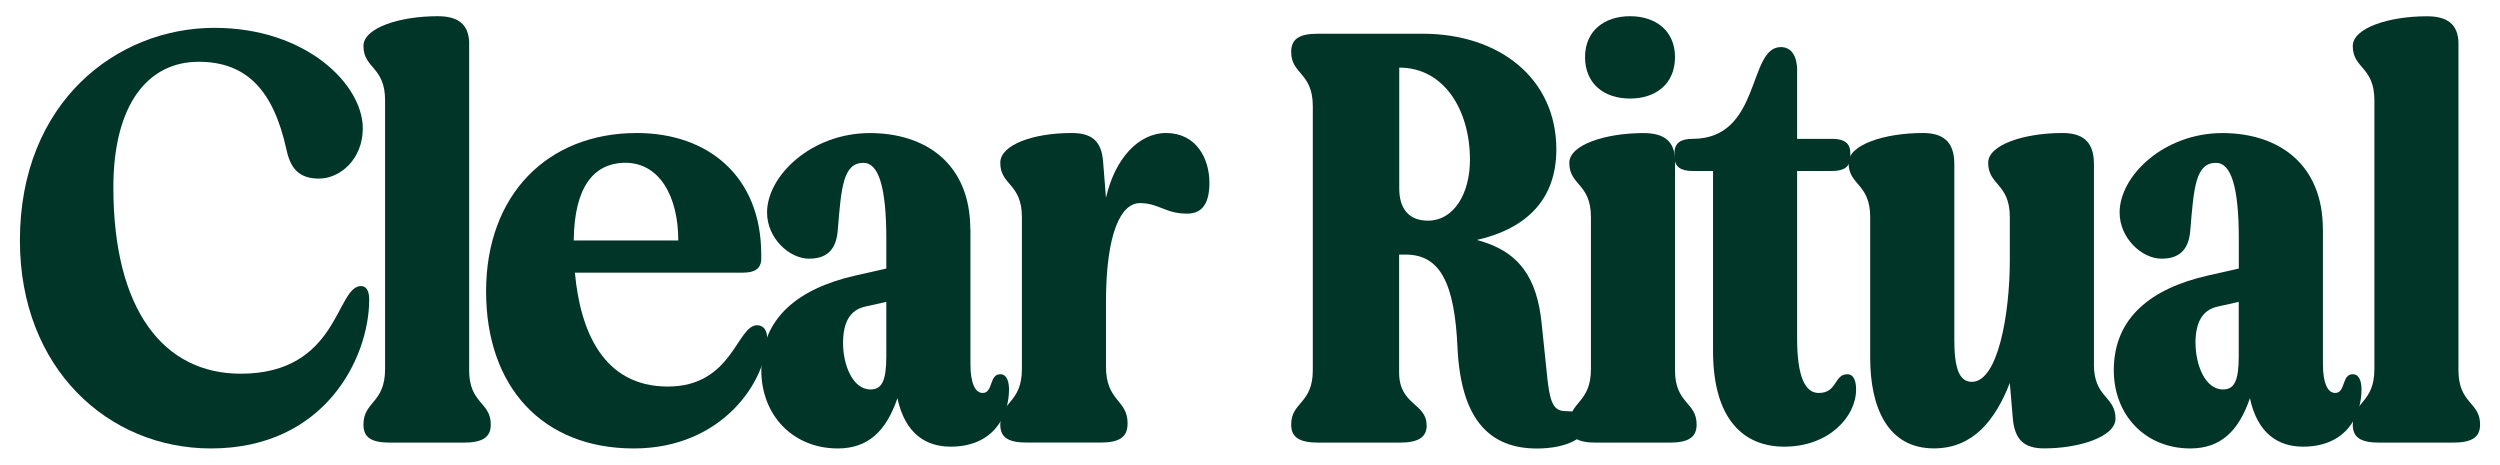
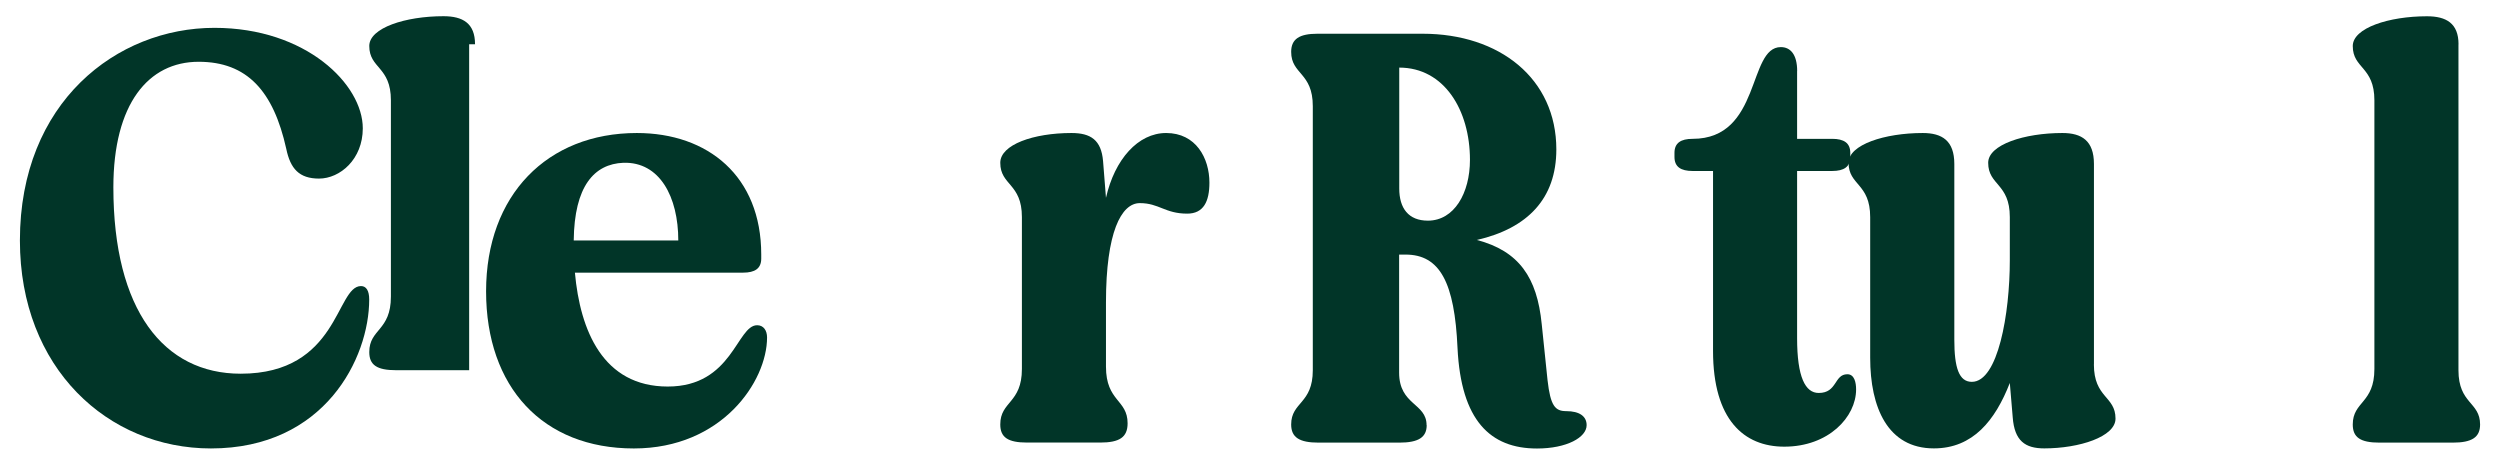
<svg xmlns="http://www.w3.org/2000/svg" viewBox="0 0 377.97 70.25" id="Content">
  <defs>
    <style>
      .cls-1 {
        fill: #013528;
      }
    </style>
  </defs>
  <path d="M54.85,19.4c0,4.68-3.44,7.6-6.62,7.6-3,0-4.33-1.5-4.95-4.5-1.94-8.74-5.92-13.16-13.25-13.16-7.6,0-12.89,6.36-12.89,18.99,0,18.55,7.6,28.17,19.25,28.17,14.84,0,14.39-13.25,18.19-13.25.8,0,1.24.71,1.24,2.03,0,8.83-6.71,22.52-23.93,22.52-15.54,0-28.88-12.1-28.88-31.44,0-20.93,14.66-32.15,29.41-32.15,13.87,0,22.43,8.57,22.43,15.19Z" class="cls-1" />
-   <path d="M70.93,6.69v49.28c0,5.12,3.27,4.77,3.27,8.21,0,1.94-1.24,2.74-4.15,2.74h-11.04c-2.91,0-4.06-.79-4.06-2.74,0-3.53,3.27-3.18,3.27-8.39V15.16c0-5.12-3.27-4.77-3.27-8.21,0-2.74,5.48-4.5,11.22-4.5,2.91,0,4.77,1.06,4.77,4.24Z" class="cls-1" />
+   <path d="M70.93,6.69v49.28h-11.04c-2.91,0-4.06-.79-4.06-2.74,0-3.53,3.27-3.18,3.27-8.39V15.16c0-5.12-3.27-4.77-3.27-8.21,0-2.74,5.48-4.5,11.22-4.5,2.91,0,4.77,1.06,4.77,4.24Z" class="cls-1" />
  <path d="M100.96,58.44c9.8,0,10.42-9.27,13.51-9.27.97,0,1.5.79,1.5,1.85,0,6.62-6.8,16.78-20.14,16.78-13.78,0-22.34-9.27-22.34-23.76,0-14.57,9.27-23.93,22.79-23.93,10.77,0,18.81,6.54,18.81,18.37v.62c0,1.5-.97,2.12-2.74,2.12h-25.43c.79,8.74,4.24,17.22,14.04,17.22ZM102.55,36.36c0-6.62-2.82-11.92-8.3-11.75-4.42.18-7.42,3.53-7.51,11.75h15.81Z" class="cls-1" />
-   <path d="M146.72,34.68v20.4c0,2.83.71,4.33,1.85,4.33,1.59,0,.97-2.83,2.65-2.83,1.06,0,1.33,1.24,1.33,2.3,0,4.15-2.47,8.65-8.83,8.65-3.71,0-6.89-1.94-8.04-7.33-1.68,4.95-4.42,7.6-9.01,7.6-6.8,0-11.57-5.03-11.57-11.83,0-7.95,5.65-12.36,14.22-14.31l4.68-1.06v-4.5c0-7.77-1.15-11.48-3.45-11.48-3.09,0-3.36,3.71-3.89,10.16-.18,2.39-1.15,4.33-4.33,4.33-3,0-6.36-3.09-6.36-6.98,0-5.56,6.71-12.01,15.54-12.01,8.39,0,15.19,4.59,15.19,14.57ZM127.46,51.9c0,3.18,1.41,6.98,4.15,6.98,1.77,0,2.39-1.41,2.39-5.03v-8.21s-3.18.71-3.18.71c-2.39.53-3.36,2.47-3.36,5.56Z" class="cls-1" />
  <path d="M167.21,45.72v9.71c0,5.3,3.27,4.95,3.27,8.57,0,2.12-1.24,2.91-4.15,2.91h-11.04c-2.91,0-4.06-.79-4.06-2.74,0-3.53,3.27-3.18,3.27-8.39v-22.96c0-5.12-3.27-4.77-3.27-8.21,0-2.74,5.03-4.5,10.77-4.5,2.91,0,4.5,1.06,4.77,4.24l.44,5.56c1.32-5.83,4.86-9.8,9.1-9.8,4.5,0,6.54,3.8,6.54,7.51,0,2.83-.88,4.68-3.36,4.68-3.36,0-4.24-1.59-7.16-1.59-2.82,0-5.12,4.42-5.12,15.01Z" class="cls-1" />
  <path d="M215.7,64.27c0,1.85-1.24,2.65-4.15,2.65h-12.19c-2.91,0-4.15-.79-4.15-2.74,0-3.44,3.27-3.09,3.27-8.21V16.05c0-5.12-3.27-4.77-3.27-8.21,0-1.94,1.24-2.74,3.97-2.74h15.9c11.66,0,20.22,6.8,20.22,17.49,0,7.42-4.33,11.92-12.01,13.69,6.36,1.68,9.1,5.65,9.8,12.72l.88,8.48c.44,3.89,1.15,4.68,2.82,4.68,2.03,0,3.09.79,3.09,2.12,0,1.85-3,3.53-7.51,3.53-7.06,0-11.48-4.24-12.01-15.19-.44-9.89-2.65-14.13-7.86-14.13h-.97s0,17.84,0,17.84c0,4.95,4.15,4.59,4.15,7.95ZM222.24,24.17c0-7.51-3.89-13.95-10.69-13.95v18.28c0,3,1.41,4.86,4.33,4.86,3.97,0,6.36-4.15,6.36-9.19Z" class="cls-1" />
-   <path d="M253.24,8.63c0,4.06-2.91,6.27-6.8,6.27-3.89,0-6.8-2.21-6.8-6.27,0-3.97,2.92-6.18,6.8-6.18,3.89,0,6.8,2.21,6.8,6.18ZM253.24,24.35v31.62c0,5.12,3.27,4.77,3.27,8.21,0,1.94-1.24,2.74-4.15,2.74h-11.04c-2.91,0-4.06-.79-4.06-2.74,0-3.53,3.27-3.18,3.27-8.39v-22.96c0-5.12-3.27-4.77-3.27-8.21,0-2.74,5.48-4.5,11.22-4.5,2.91,0,4.77,1.06,4.77,4.24Z" class="cls-1" />
  <path d="M271.7,10.75v10.24s5.3,0,5.3,0c1.77,0,2.74.62,2.74,2.12v.62c0,1.5-.97,2.12-2.74,2.12h-5.3s0,25.26,0,25.26c0,5.92,1.24,8.3,3.27,8.3,2.83,0,2.3-2.83,4.33-2.83,1.06,0,1.32,1.24,1.32,2.3,0,4.15-4.15,8.65-10.86,8.65-6.09,0-10.77-4.06-10.77-14.48v-27.2s-3.09,0-3.09,0c-1.77,0-2.74-.62-2.74-2.12v-.62c0-1.5.97-2.12,2.74-2.12,10.42,0,8.3-13.87,13.34-13.87,1.41,0,2.47,1.06,2.47,3.62Z" class="cls-1" />
  <path d="M316.57,55.08c0,5.12,3.27,4.77,3.27,8.21,0,2.74-5.48,4.5-10.77,4.5-2.91,0-4.5-1.15-4.77-4.68l-.44-5.21c-2.21,5.65-5.56,9.89-11.48,9.89-6.98,0-9.63-6.18-9.63-13.69v-21.28c0-5.12-3.27-4.77-3.27-8.21,0-2.74,5.48-4.5,11.22-4.5,2.91,0,4.77,1.15,4.77,4.68v26.58c0,4.24.71,6.36,2.65,6.36,3.97,0,5.74-10.33,5.74-18.37v-6.54c0-5.12-3.27-4.77-3.27-8.21,0-2.74,5.48-4.5,11.22-4.5,2.91,0,4.77,1.15,4.77,4.68v30.29Z" class="cls-1" />
-   <path d="M351.2,34.68v20.4c0,2.83.71,4.33,1.85,4.33,1.59,0,.97-2.83,2.65-2.83,1.06,0,1.33,1.24,1.33,2.3,0,4.15-2.47,8.65-8.83,8.65-3.71,0-6.89-1.94-8.04-7.33-1.68,4.95-4.42,7.6-9.01,7.6-6.8,0-11.57-5.03-11.57-11.83,0-7.95,5.65-12.36,14.22-14.31l4.68-1.06v-4.5c0-7.77-1.15-11.48-3.44-11.48-3.09,0-3.36,3.71-3.89,10.16-.18,2.39-1.15,4.33-4.33,4.33-3,0-6.36-3.09-6.36-6.98,0-5.56,6.71-12.01,15.54-12.01,8.39,0,15.19,4.59,15.19,14.57ZM331.94,51.9c0,3.18,1.41,6.98,4.15,6.98,1.77,0,2.38-1.41,2.38-5.03v-8.21s-3.18.71-3.18.71c-2.39.53-3.36,2.47-3.36,5.56Z" class="cls-1" />
  <path d="M371.69,6.69v49.28c0,5.12,3.27,4.77,3.27,8.21,0,1.94-1.24,2.74-4.15,2.74h-11.04c-2.91,0-4.06-.79-4.06-2.74,0-3.53,3.27-3.18,3.27-8.39V15.17c0-5.12-3.27-4.77-3.27-8.21,0-2.74,5.48-4.5,11.22-4.5,2.91,0,4.77,1.06,4.77,4.24Z" class="cls-1" />
</svg>